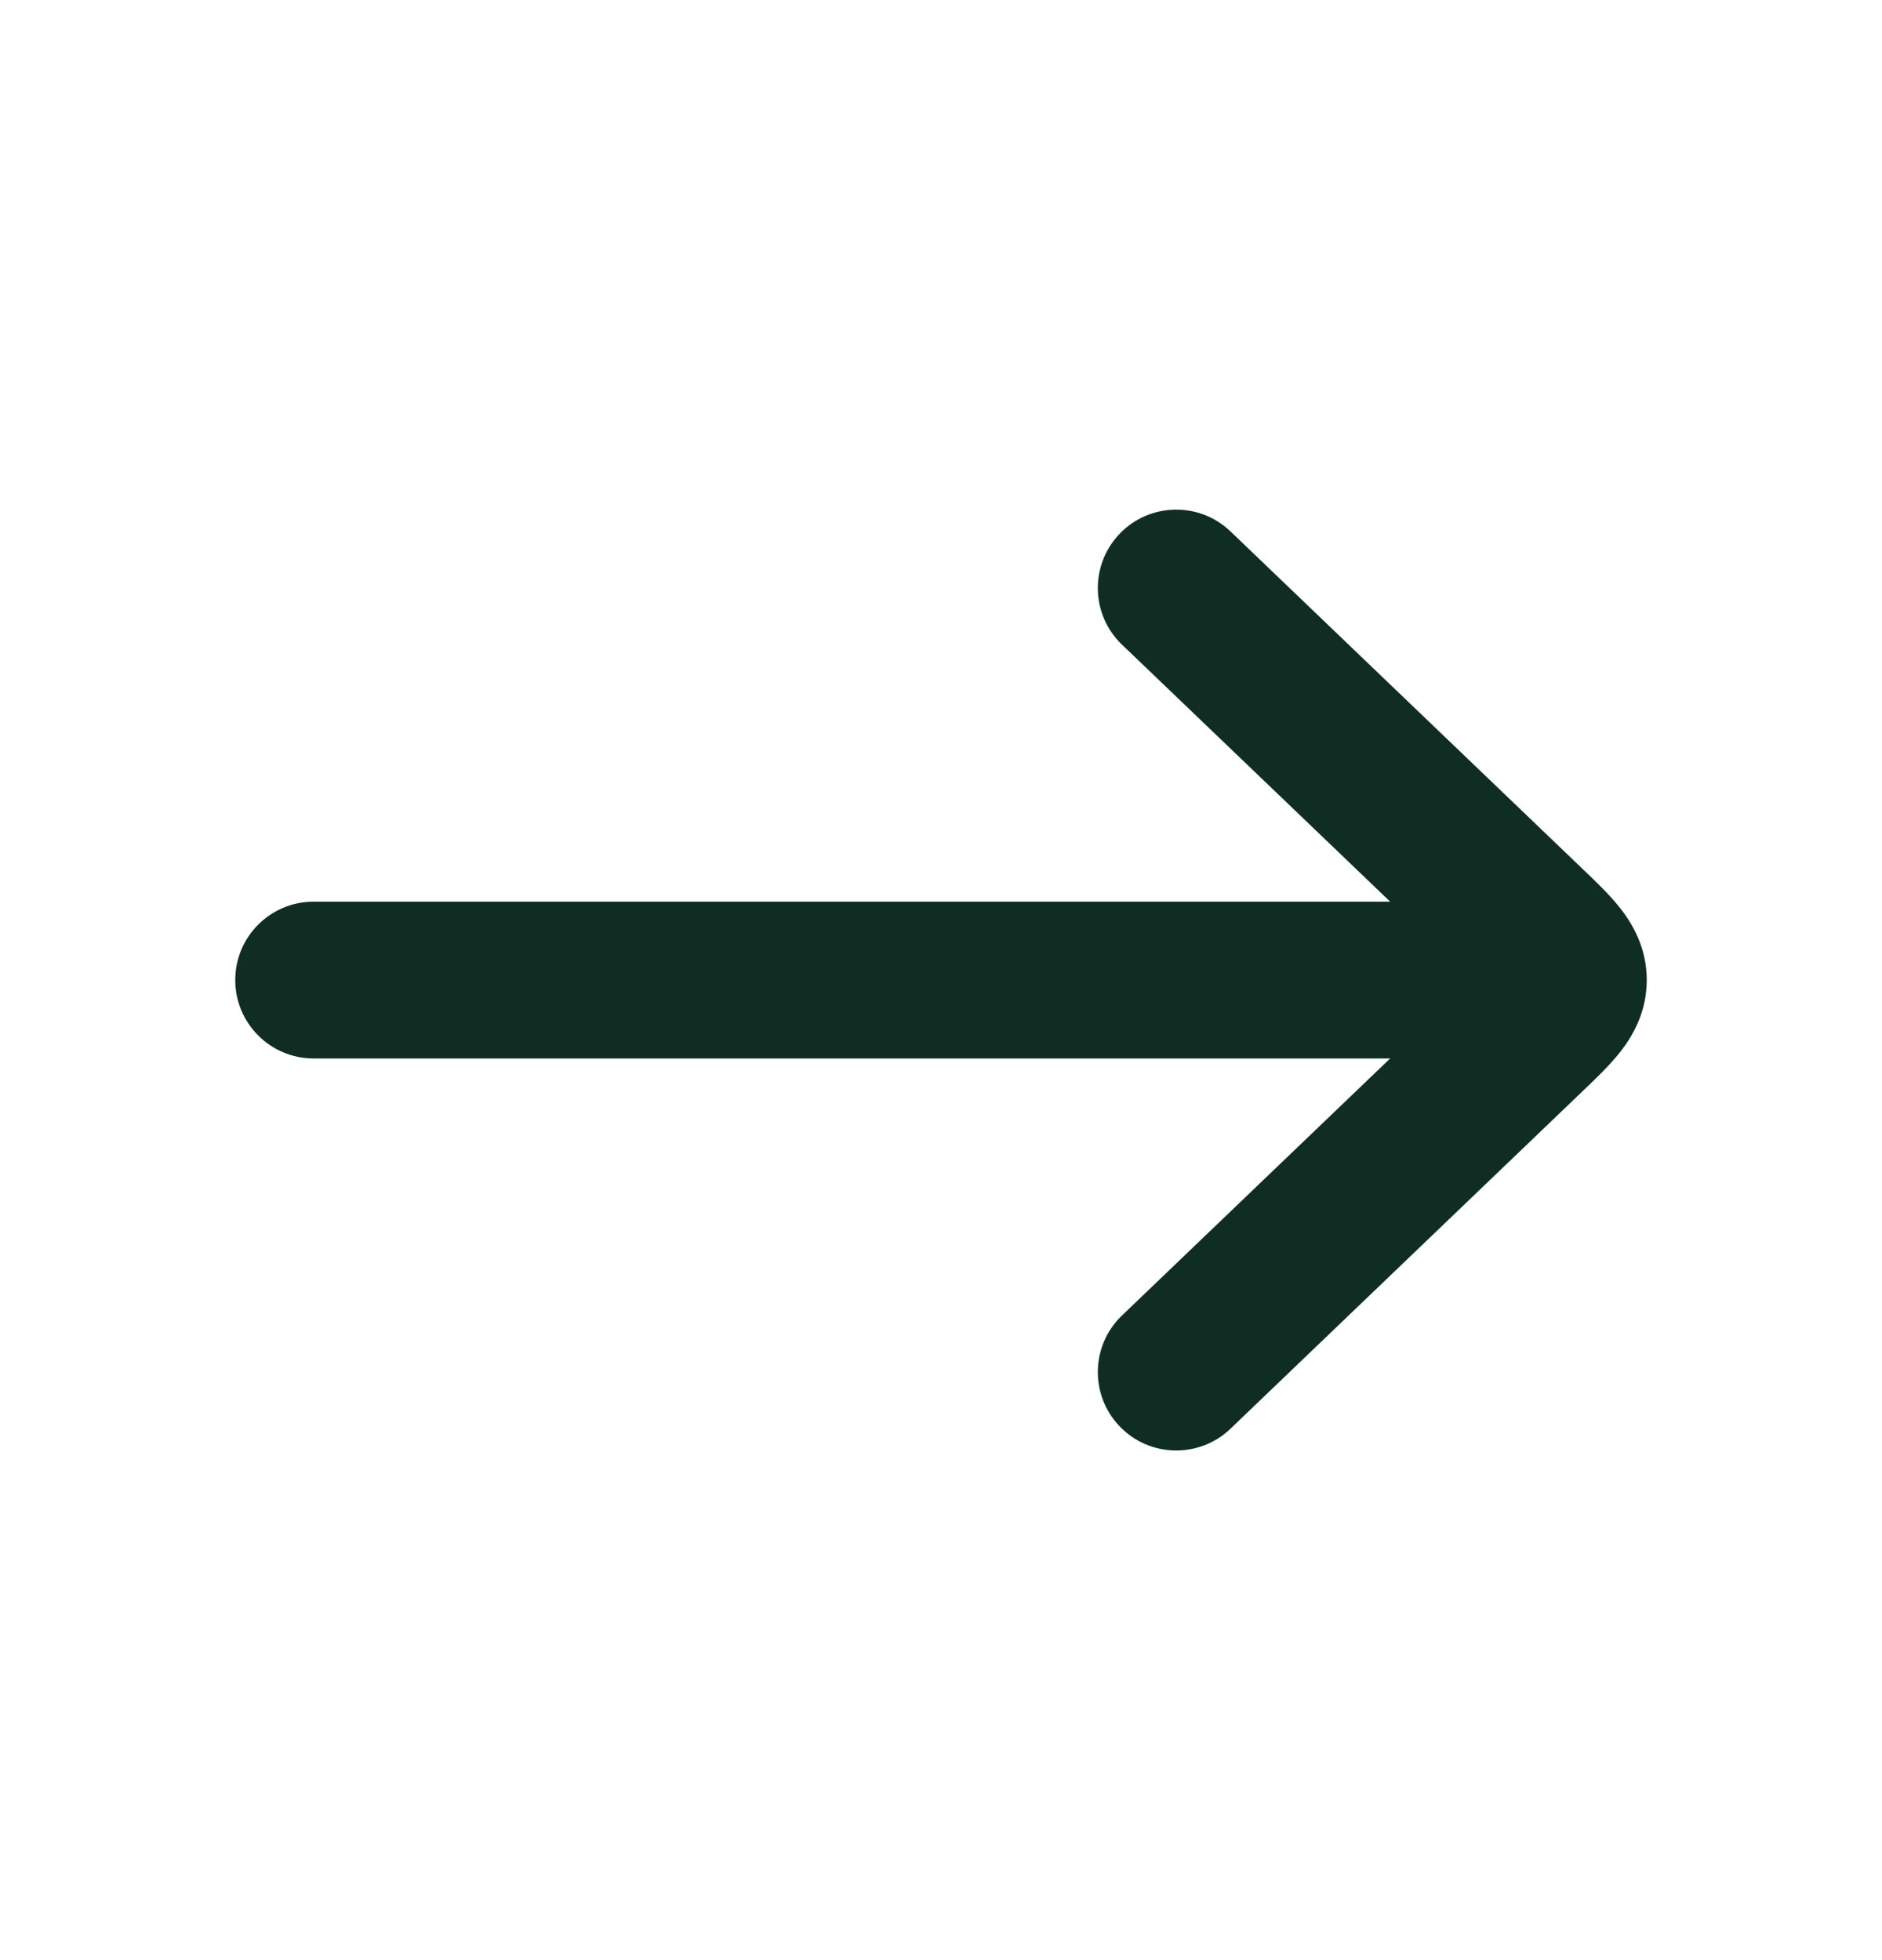
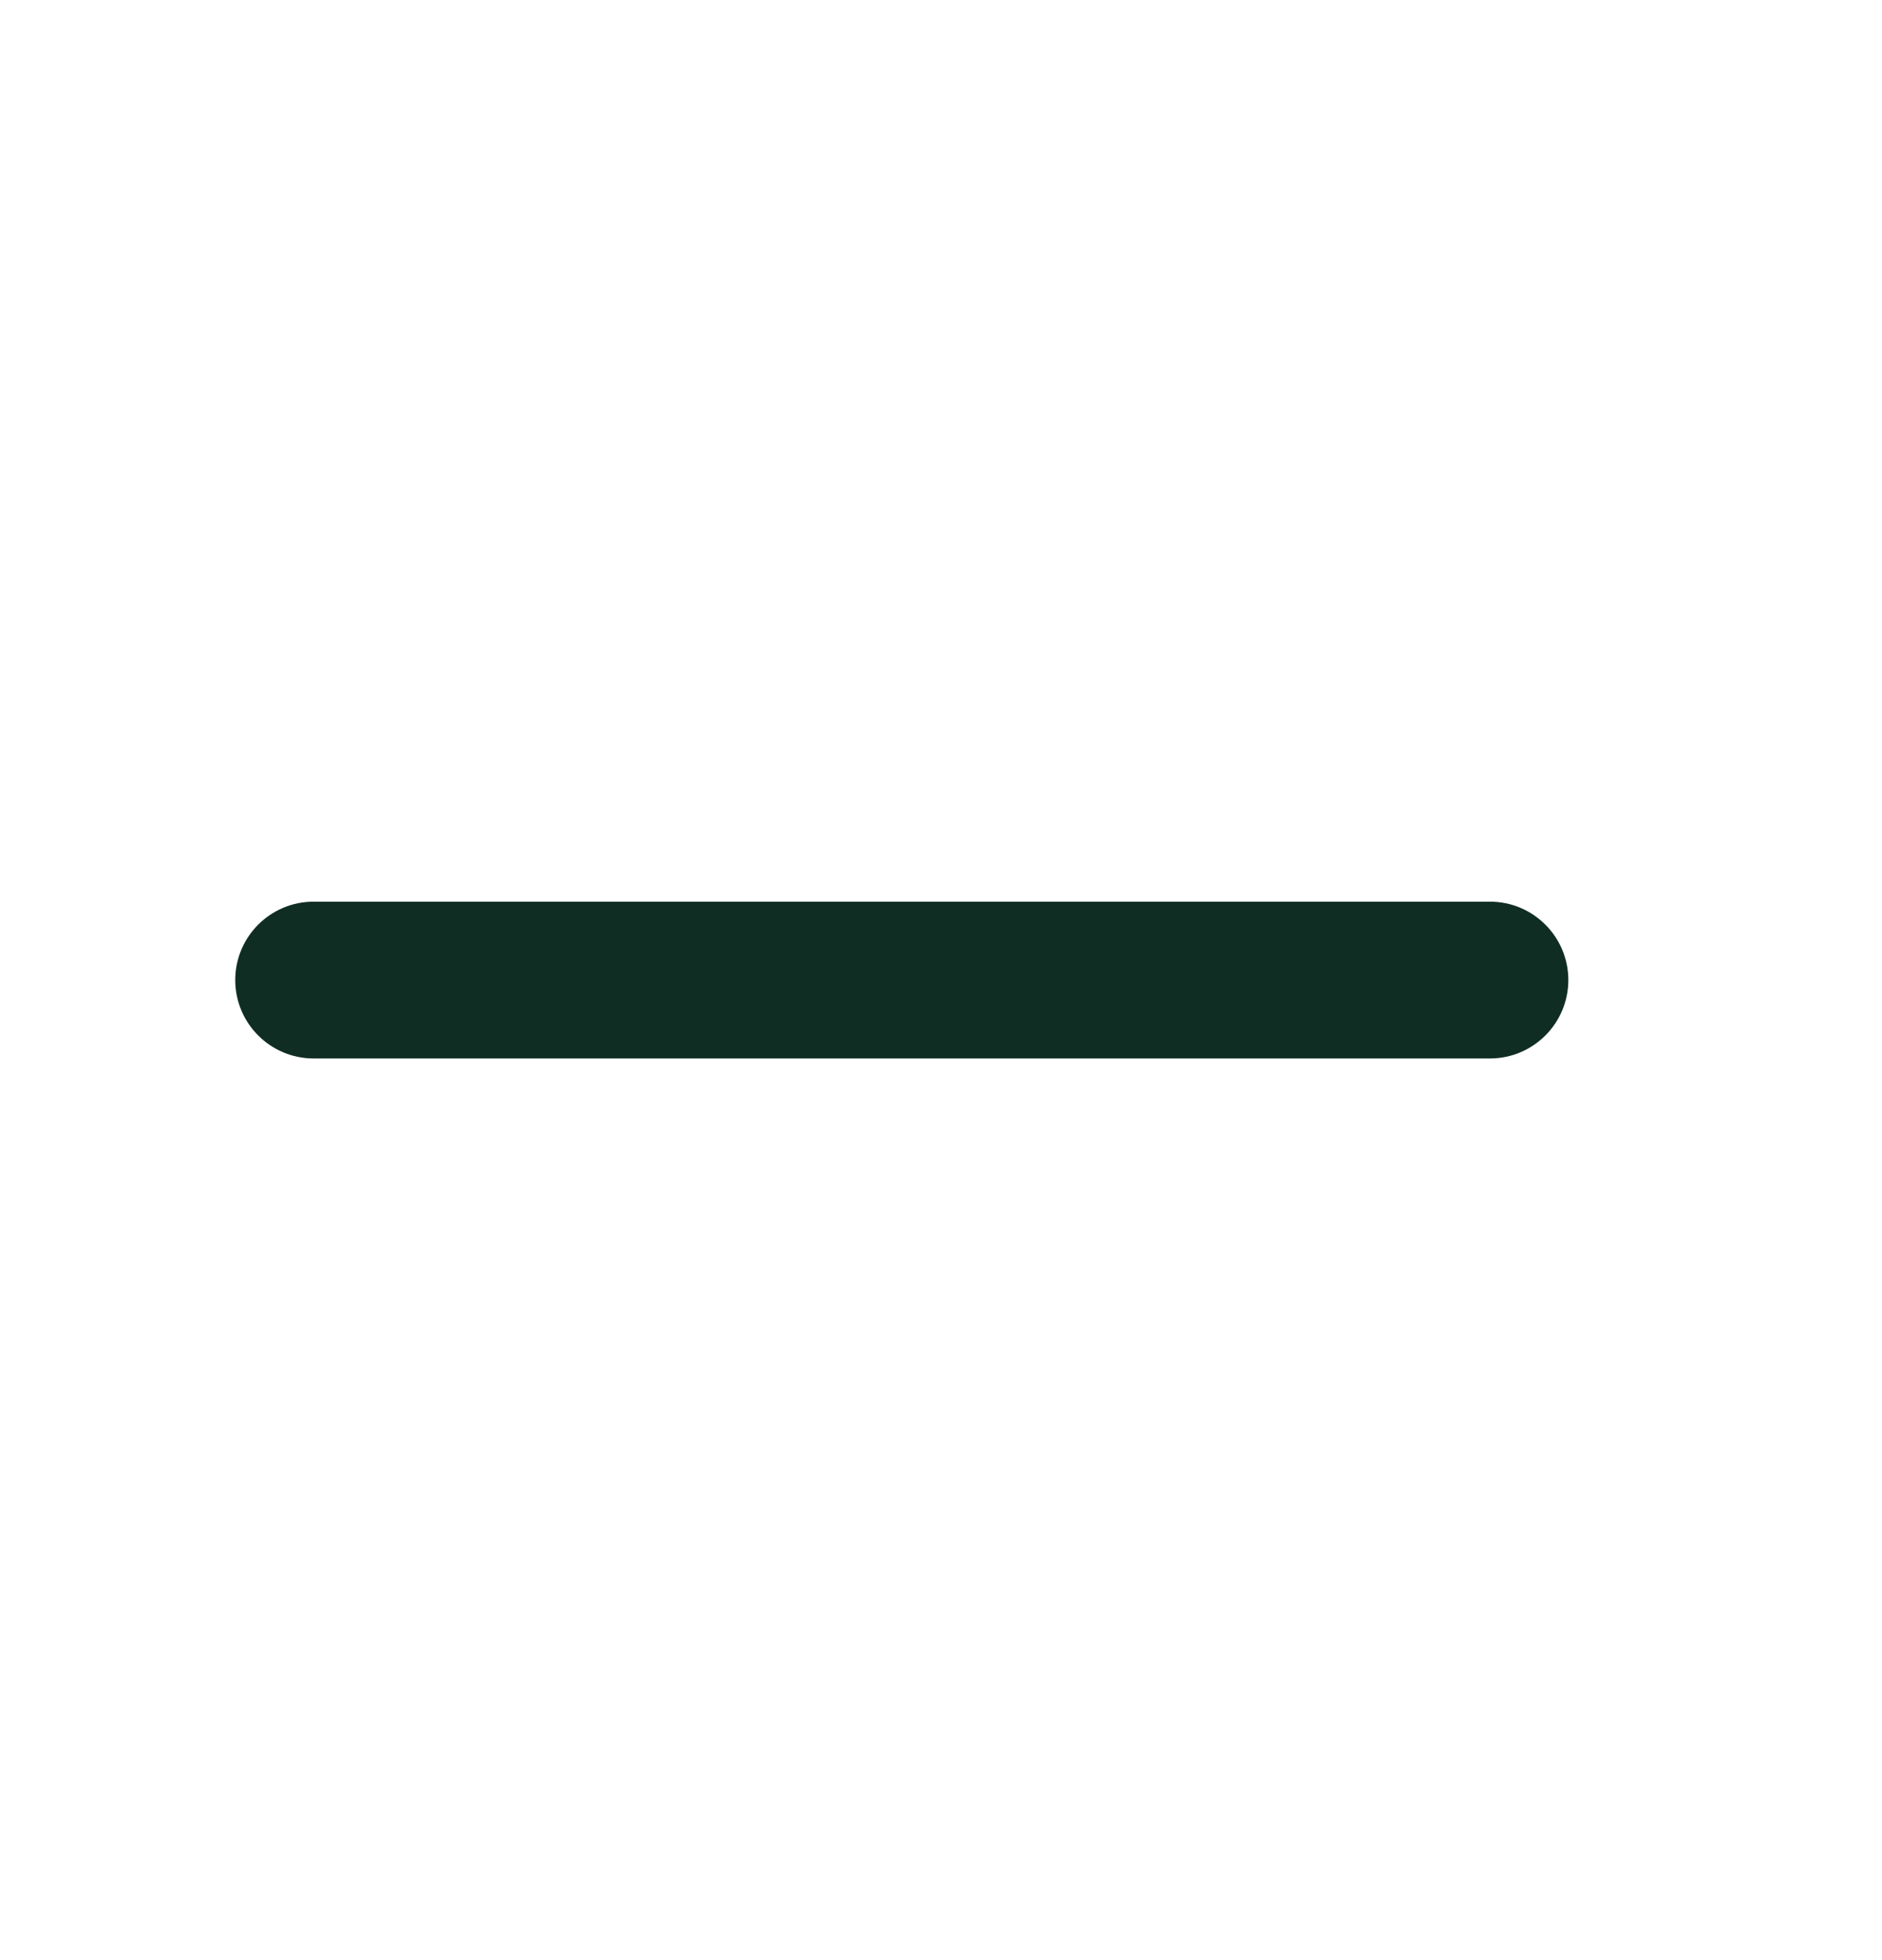
<svg xmlns="http://www.w3.org/2000/svg" width="24" height="25" viewBox="0 0 24 25" fill="none">
  <path fill-rule="evenodd" clip-rule="evenodd" d="M4 13.5L19 13.5C19.552 13.5 20 13.052 20 12.5C20 11.948 19.552 11.5 19 11.5L4 11.5C3.448 11.5 3 11.947 3 12.5C3 13.052 3.448 13.5 4 13.5Z" fill="#102D23" />
-   <path d="M14.278 6.808C13.896 7.207 13.909 7.84 14.308 8.222L18.771 12.5L14.308 16.778C13.909 17.16 13.896 17.793 14.278 18.192C14.66 18.591 15.293 18.604 15.692 18.222L20.199 13.901C20.347 13.76 20.522 13.592 20.652 13.429C20.808 13.233 21 12.923 21 12.5C21 12.077 20.808 11.767 20.652 11.571C20.522 11.408 20.347 11.24 20.199 11.099L15.692 6.778C15.293 6.396 14.66 6.409 14.278 6.808Z" fill="#102D23" />
</svg>